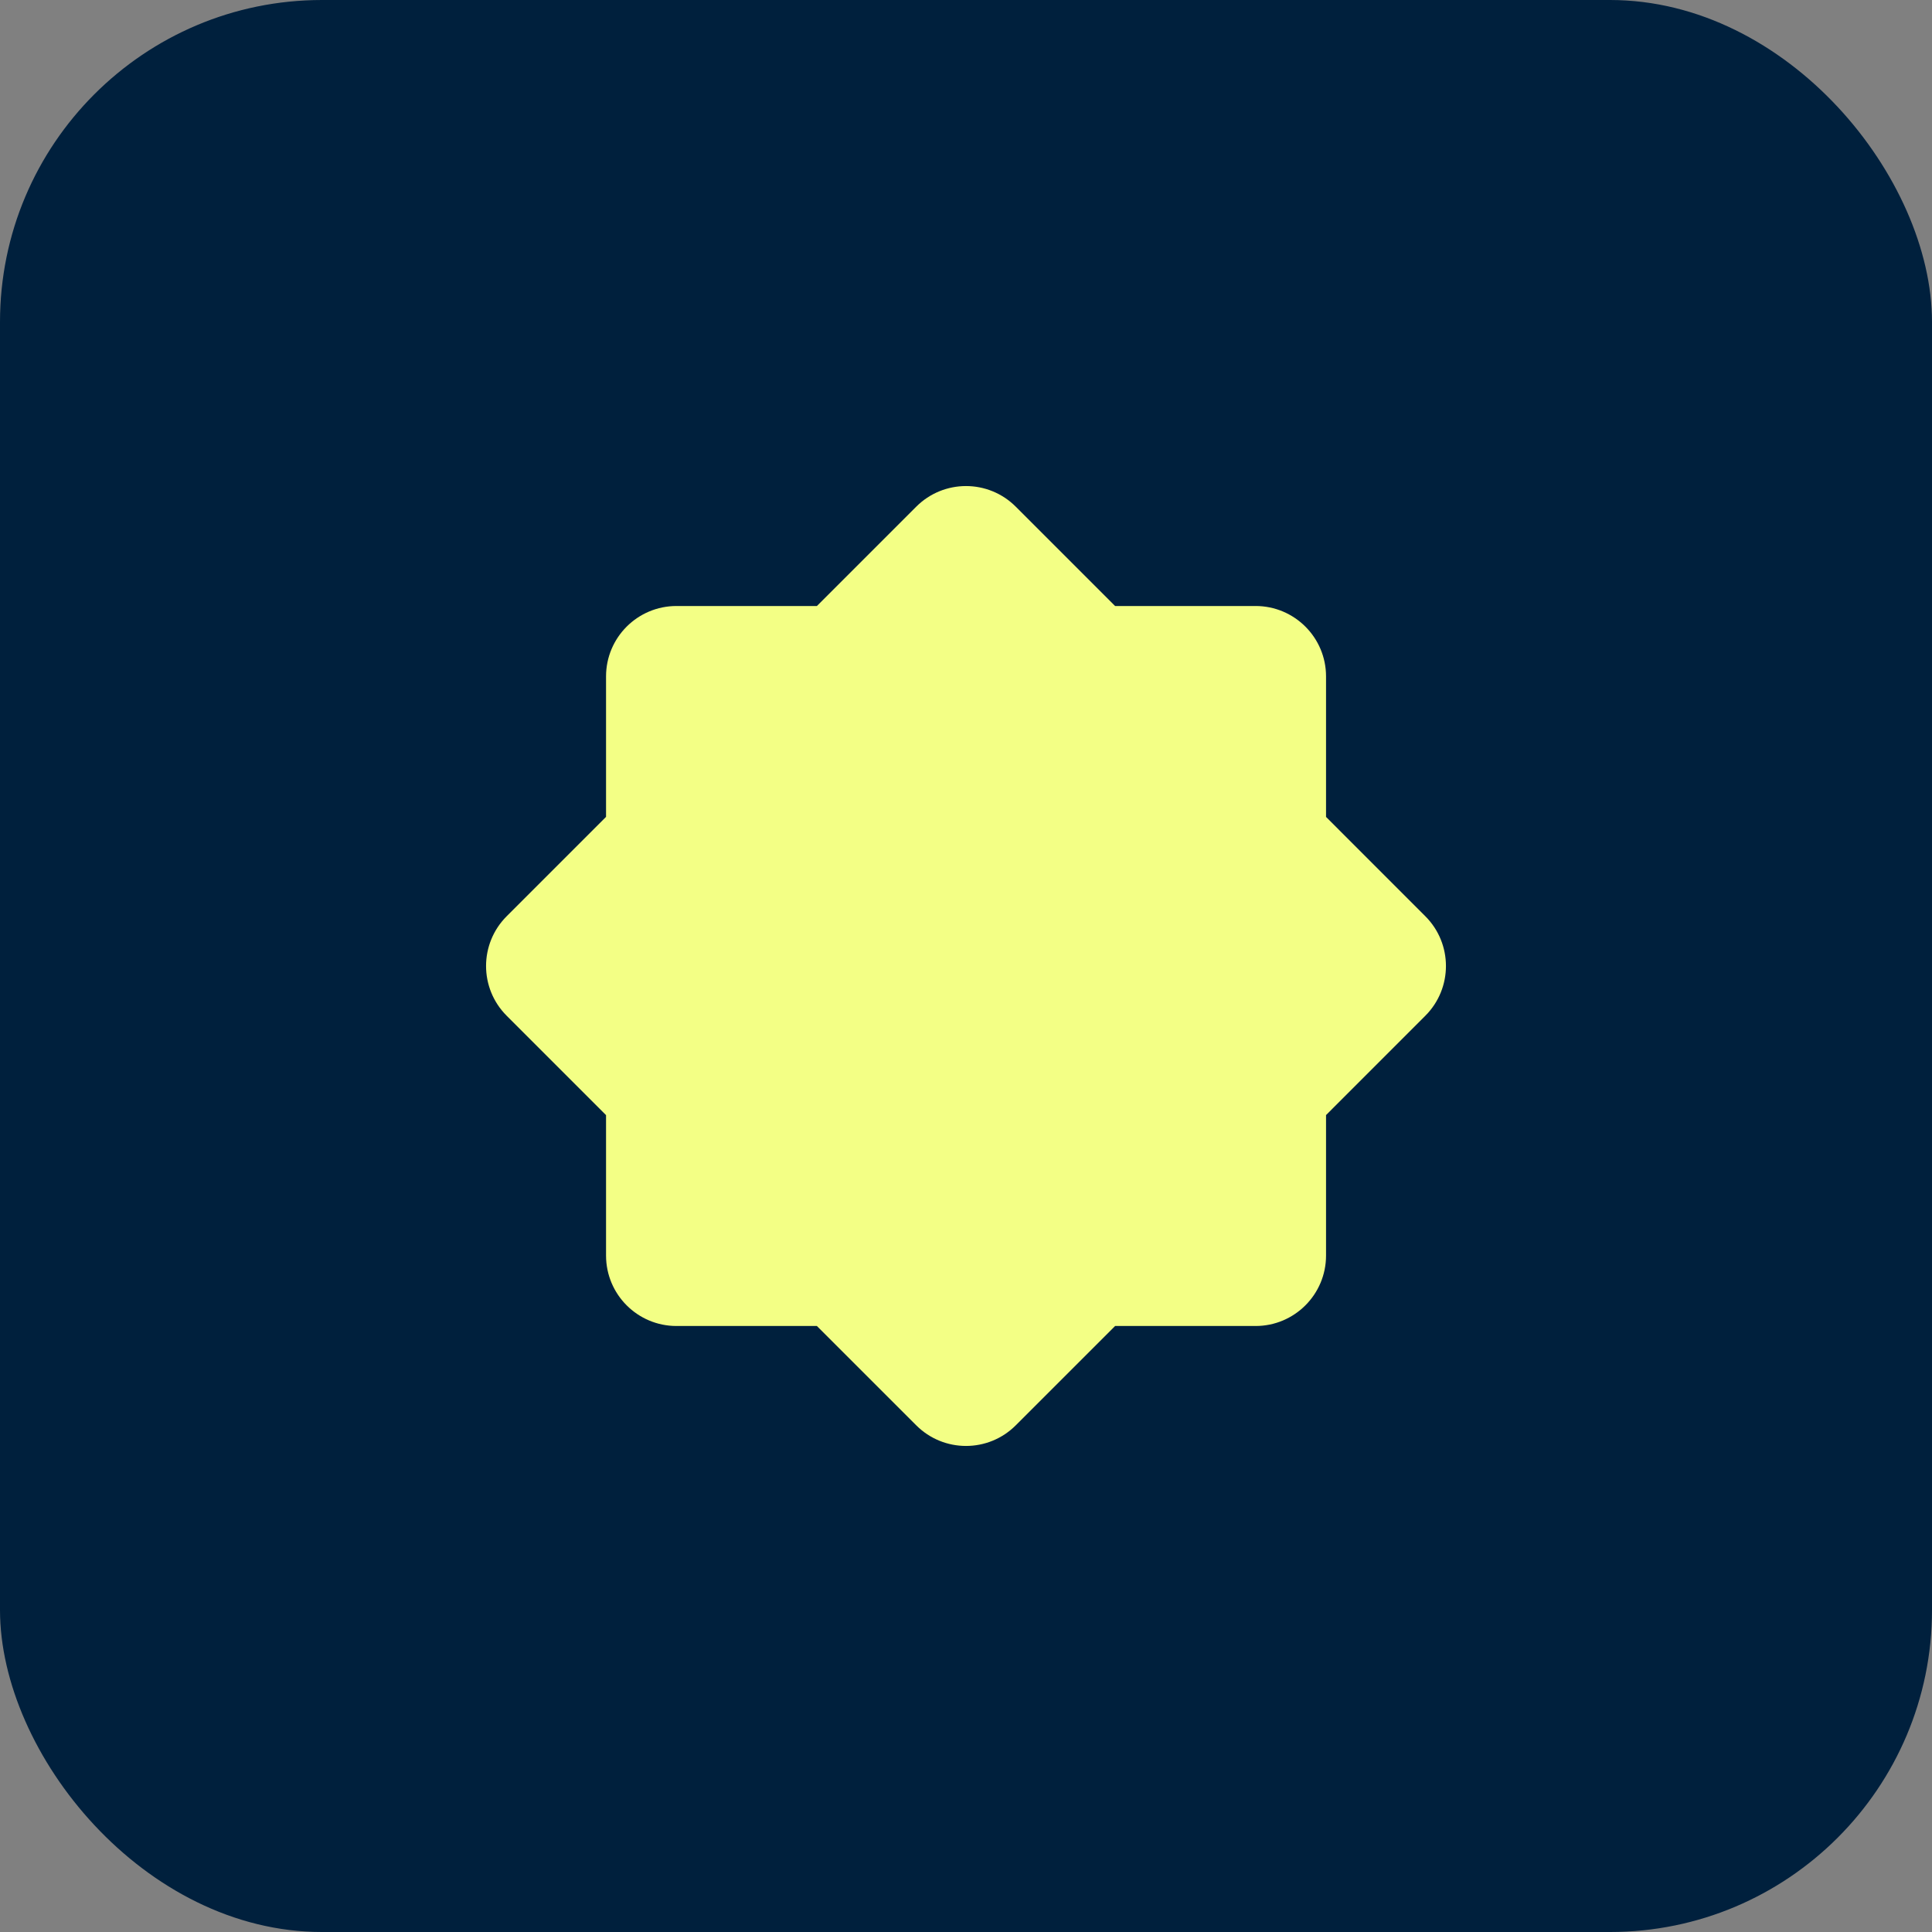
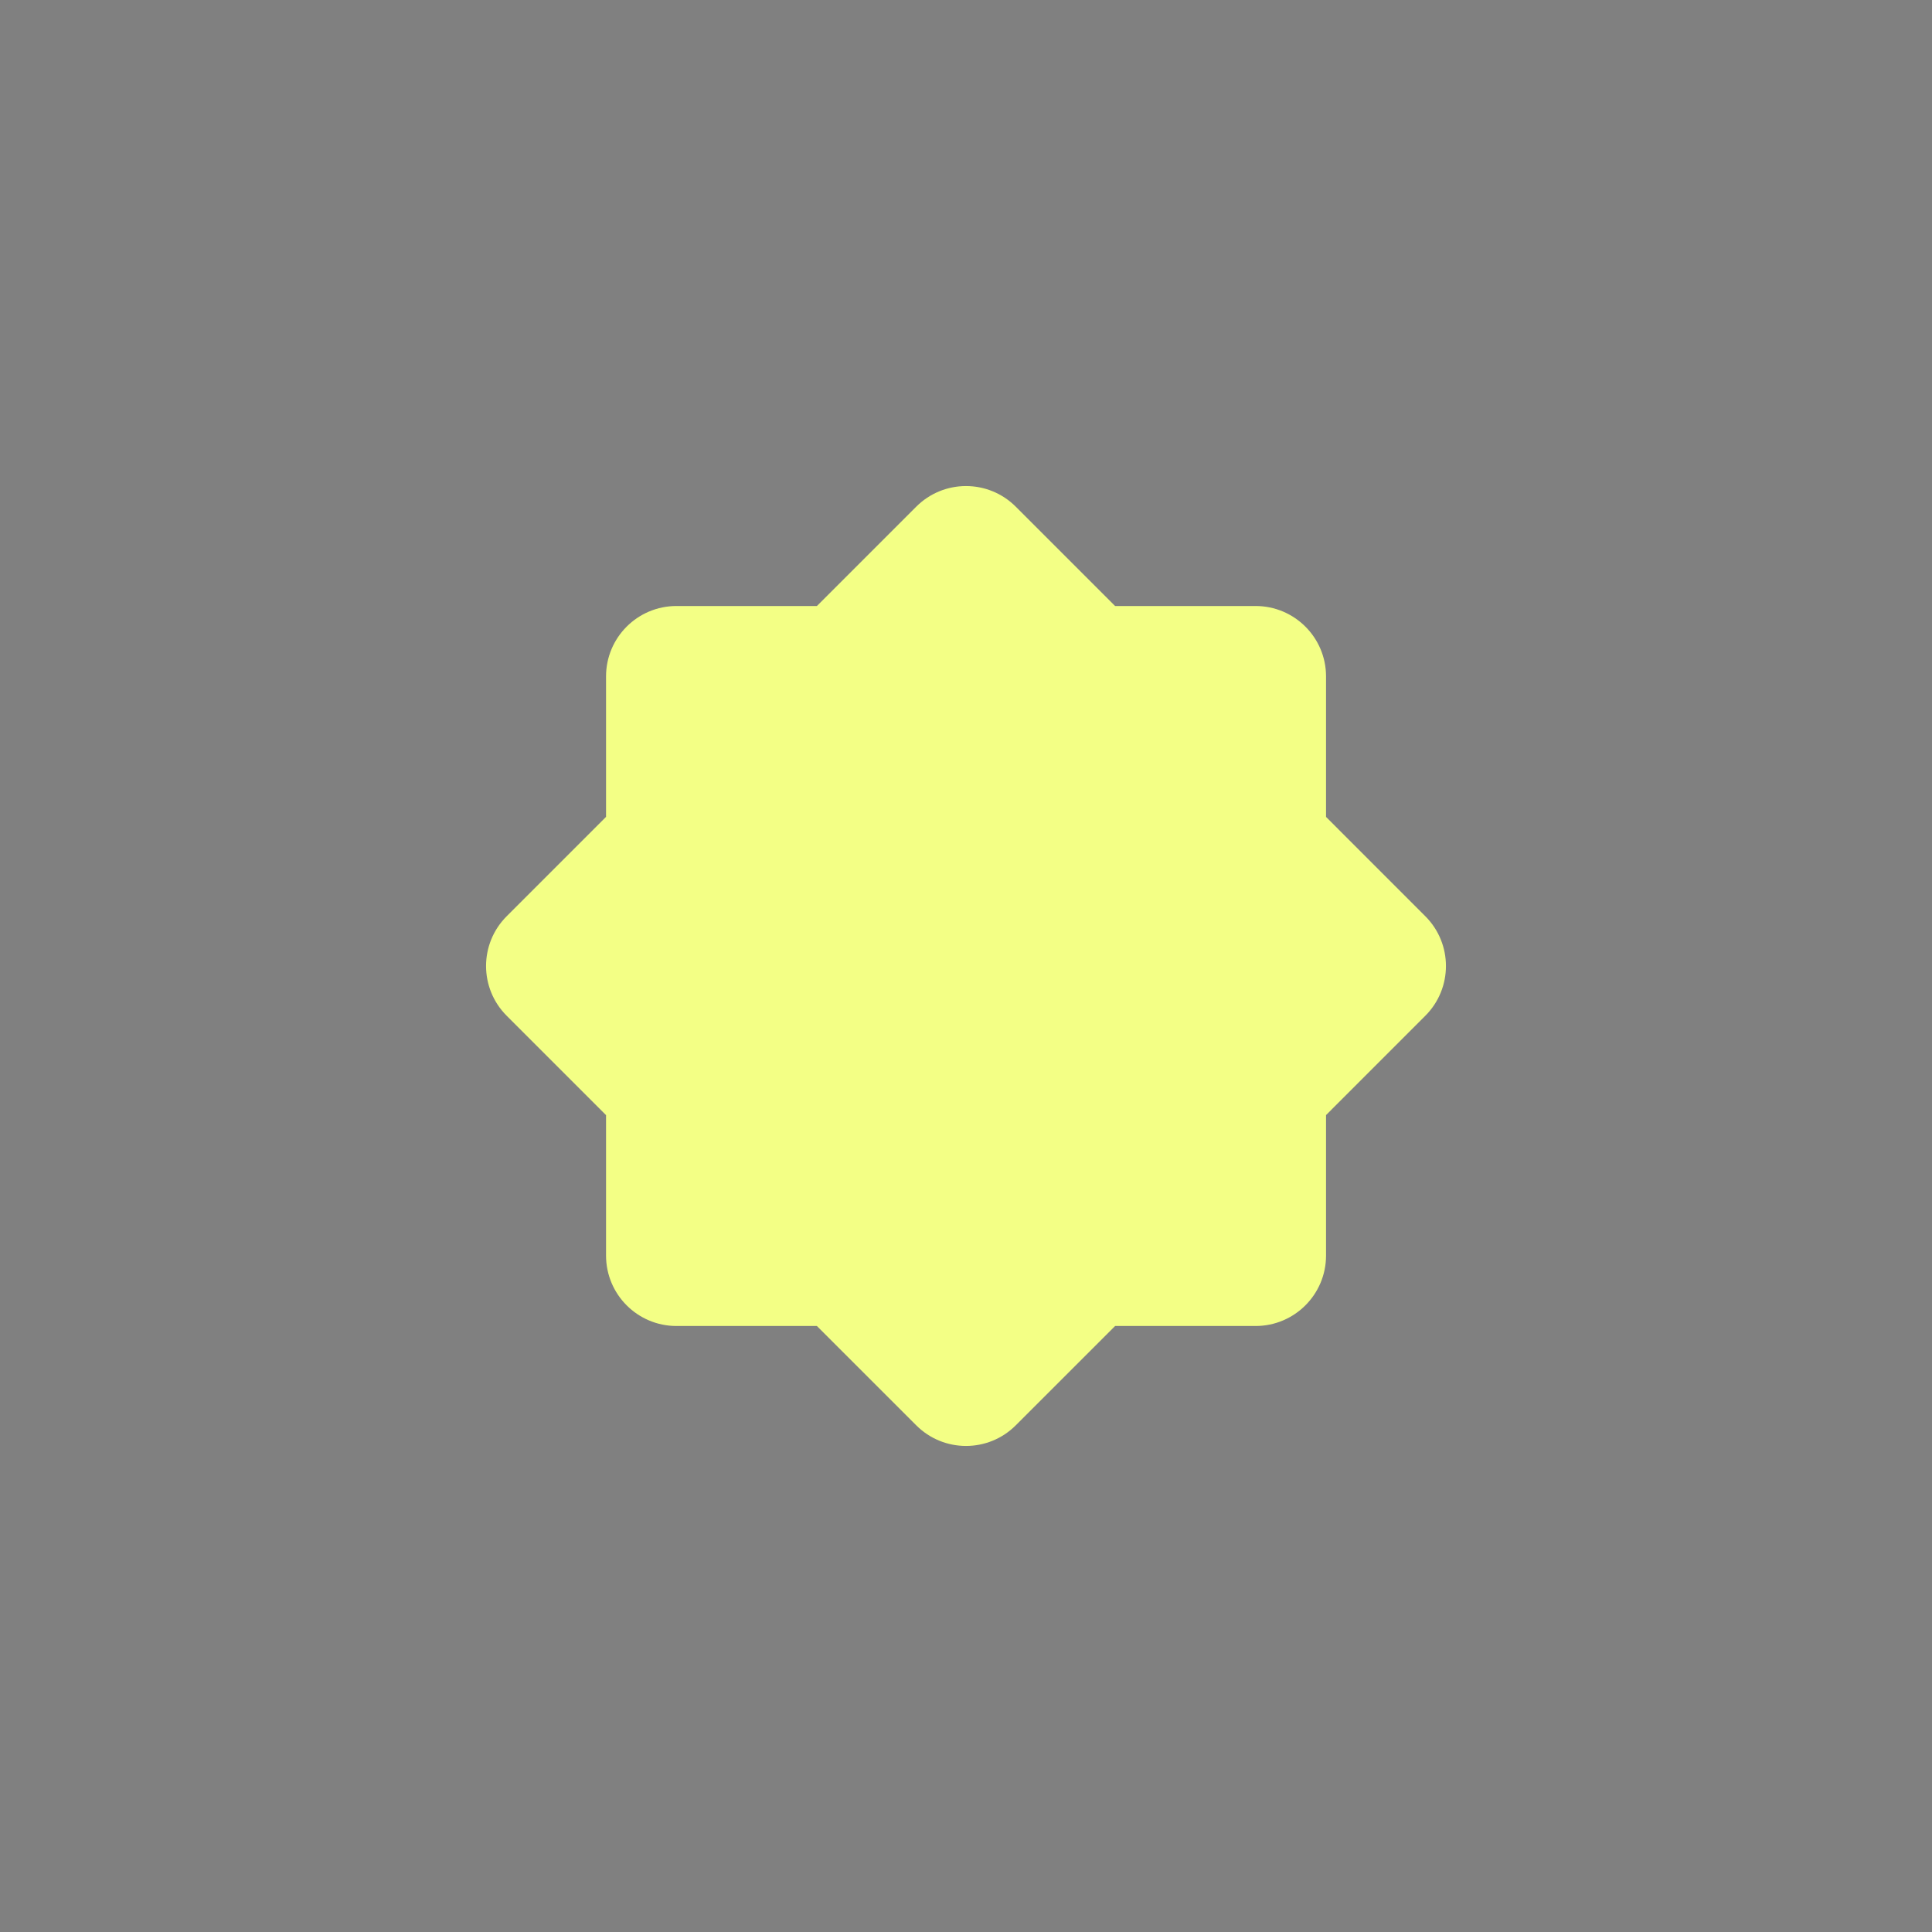
<svg xmlns="http://www.w3.org/2000/svg" width="48" height="48" viewBox="0 0 48 48" fill="none">
  <rect x="0" y="0" width="48" height="48" fill="#808080" stroke="none" />
-   <rect width="48" height="48" rx="8" fill="#00203D" />
  <path fill-rule="evenodd" clip-rule="evenodd" d="M25.237 12.589C24.554 11.905 23.446 11.905 22.763 12.589L20.296 15.056H16.807C15.84 15.056 15.057 15.839 15.057 16.805V20.295L12.589 22.763C11.905 23.446 11.905 24.554 12.589 25.237L15.057 27.705V31.194C15.057 32.16 15.84 32.944 16.807 32.944H20.295L22.763 35.411C23.446 36.095 24.554 36.095 25.237 35.411L27.705 32.944H31.195C32.161 32.944 32.945 32.16 32.945 31.194V27.704L35.411 25.237C36.095 24.554 36.095 23.446 35.411 22.763L32.945 20.296V16.805C32.945 15.839 32.161 15.056 31.195 15.056H27.704L25.237 12.589Z" fill="#F3FF85" />
</svg>